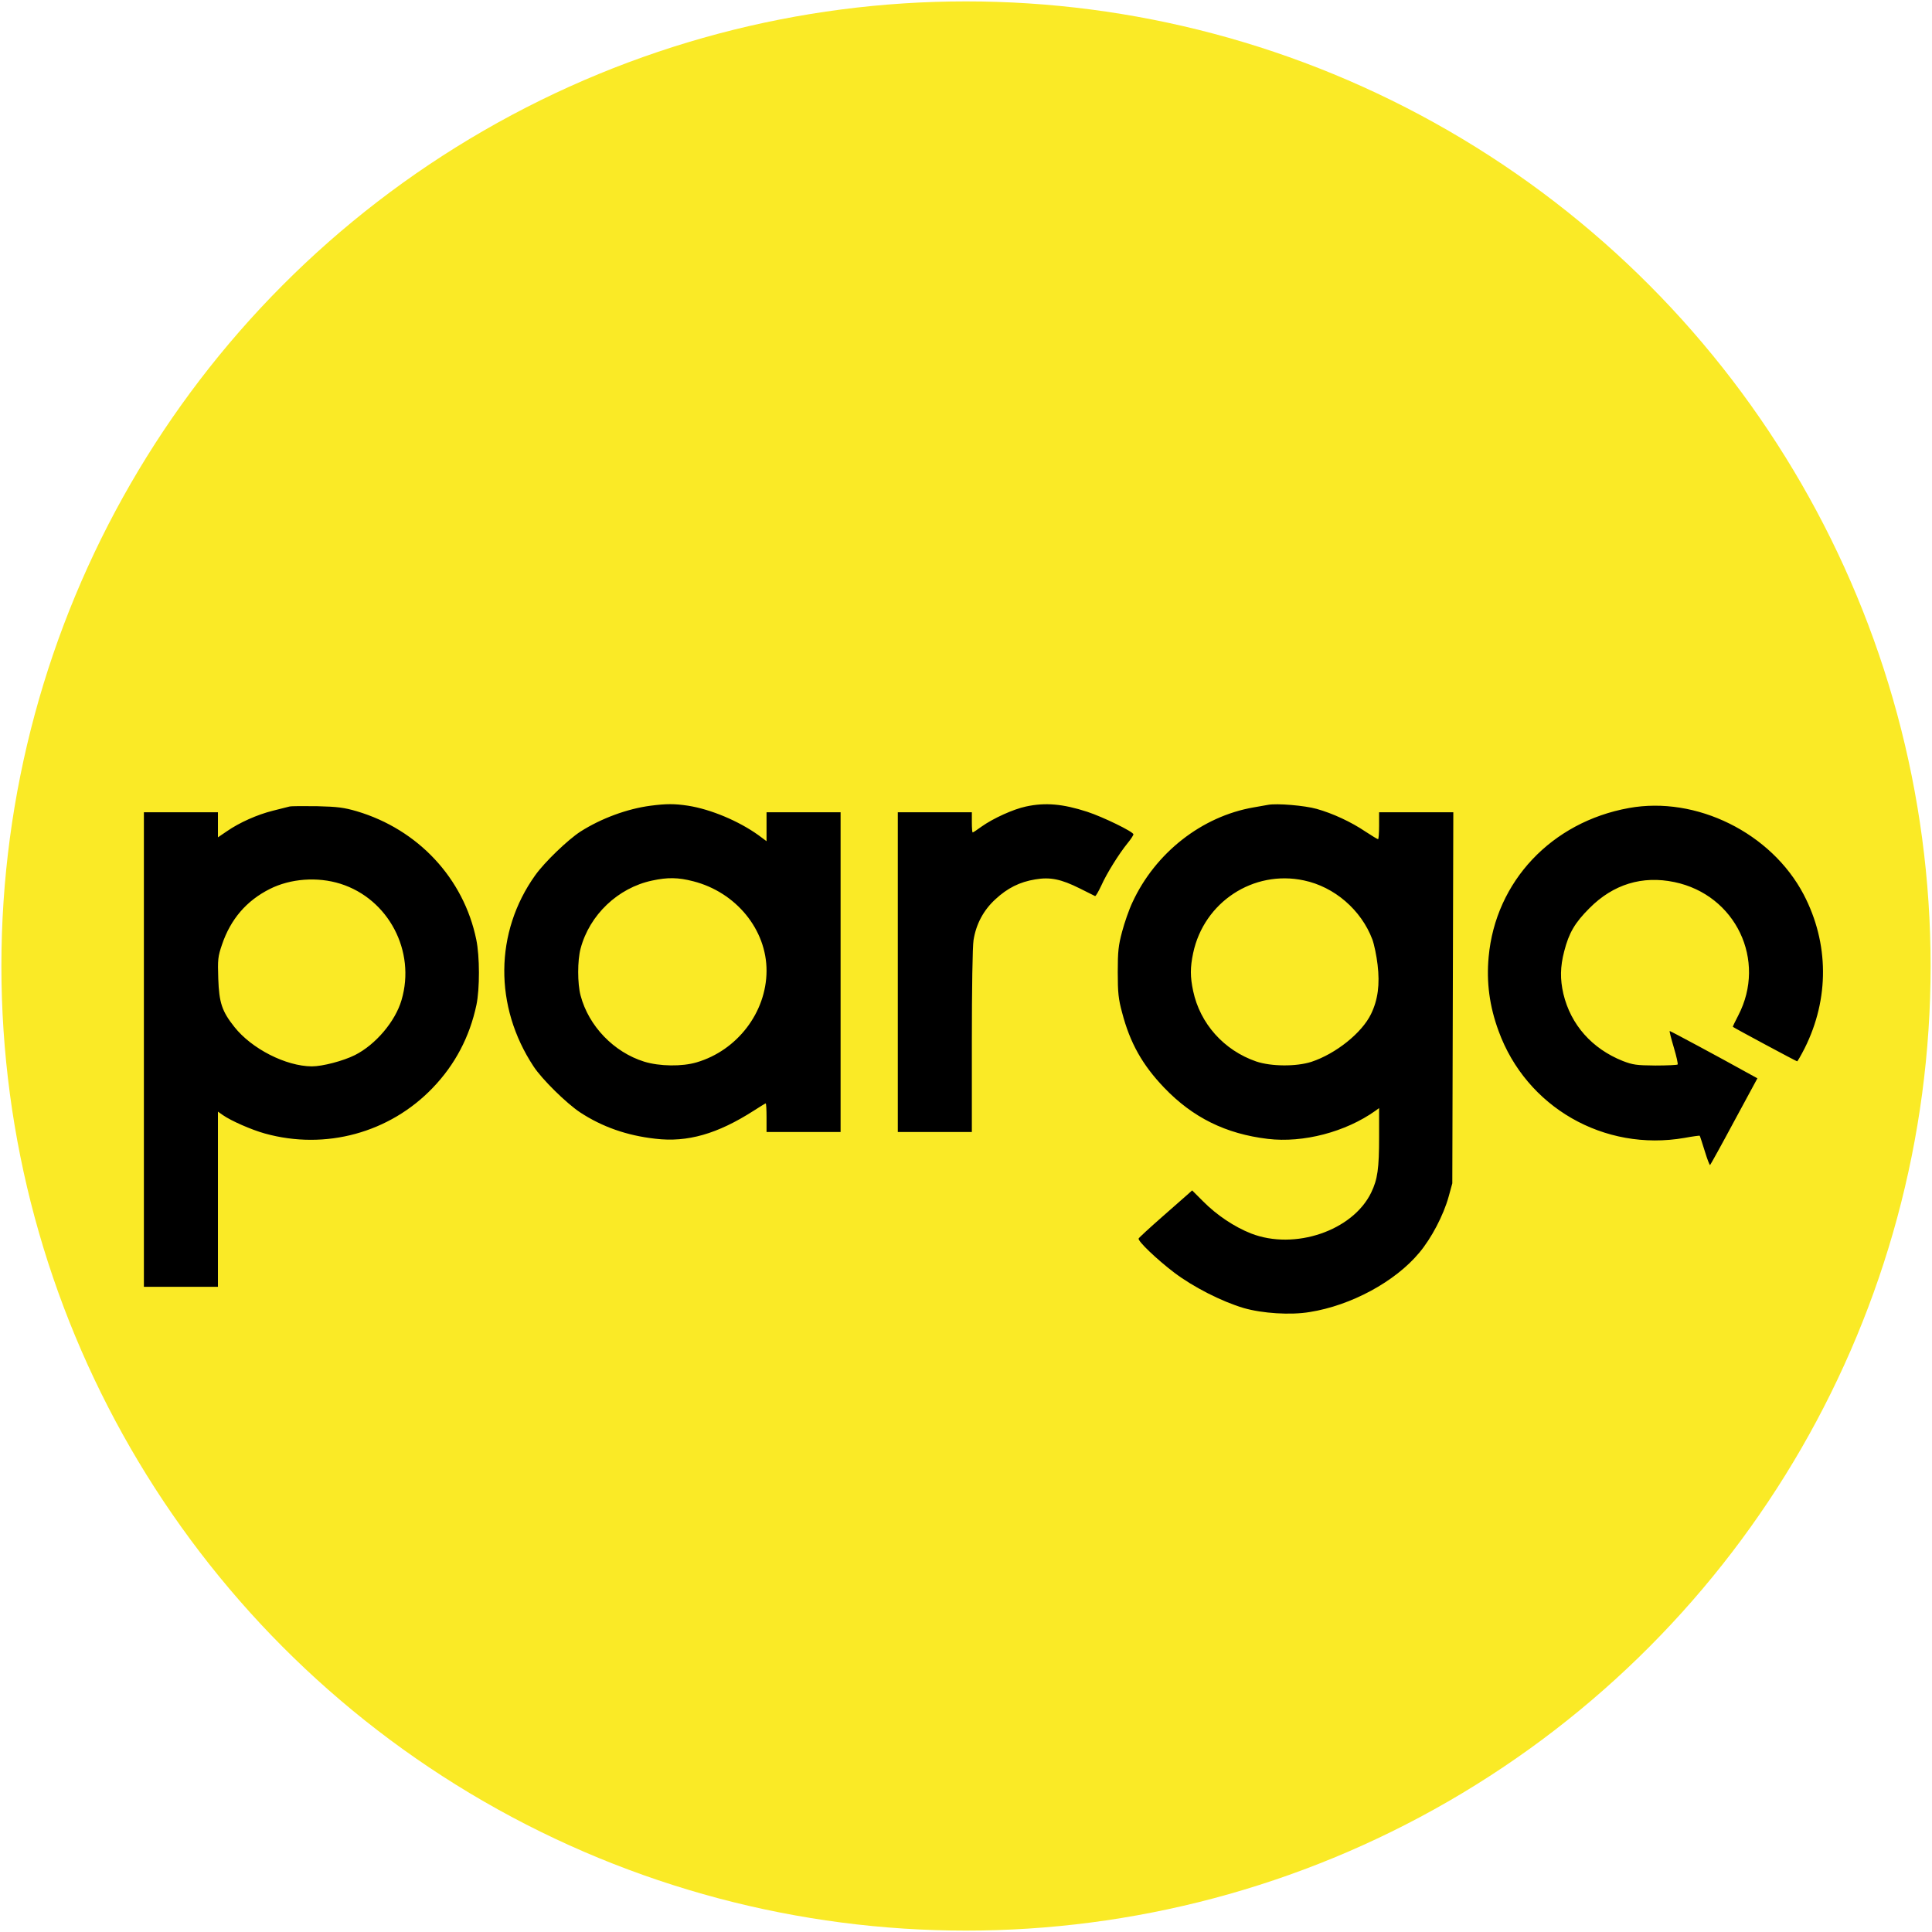
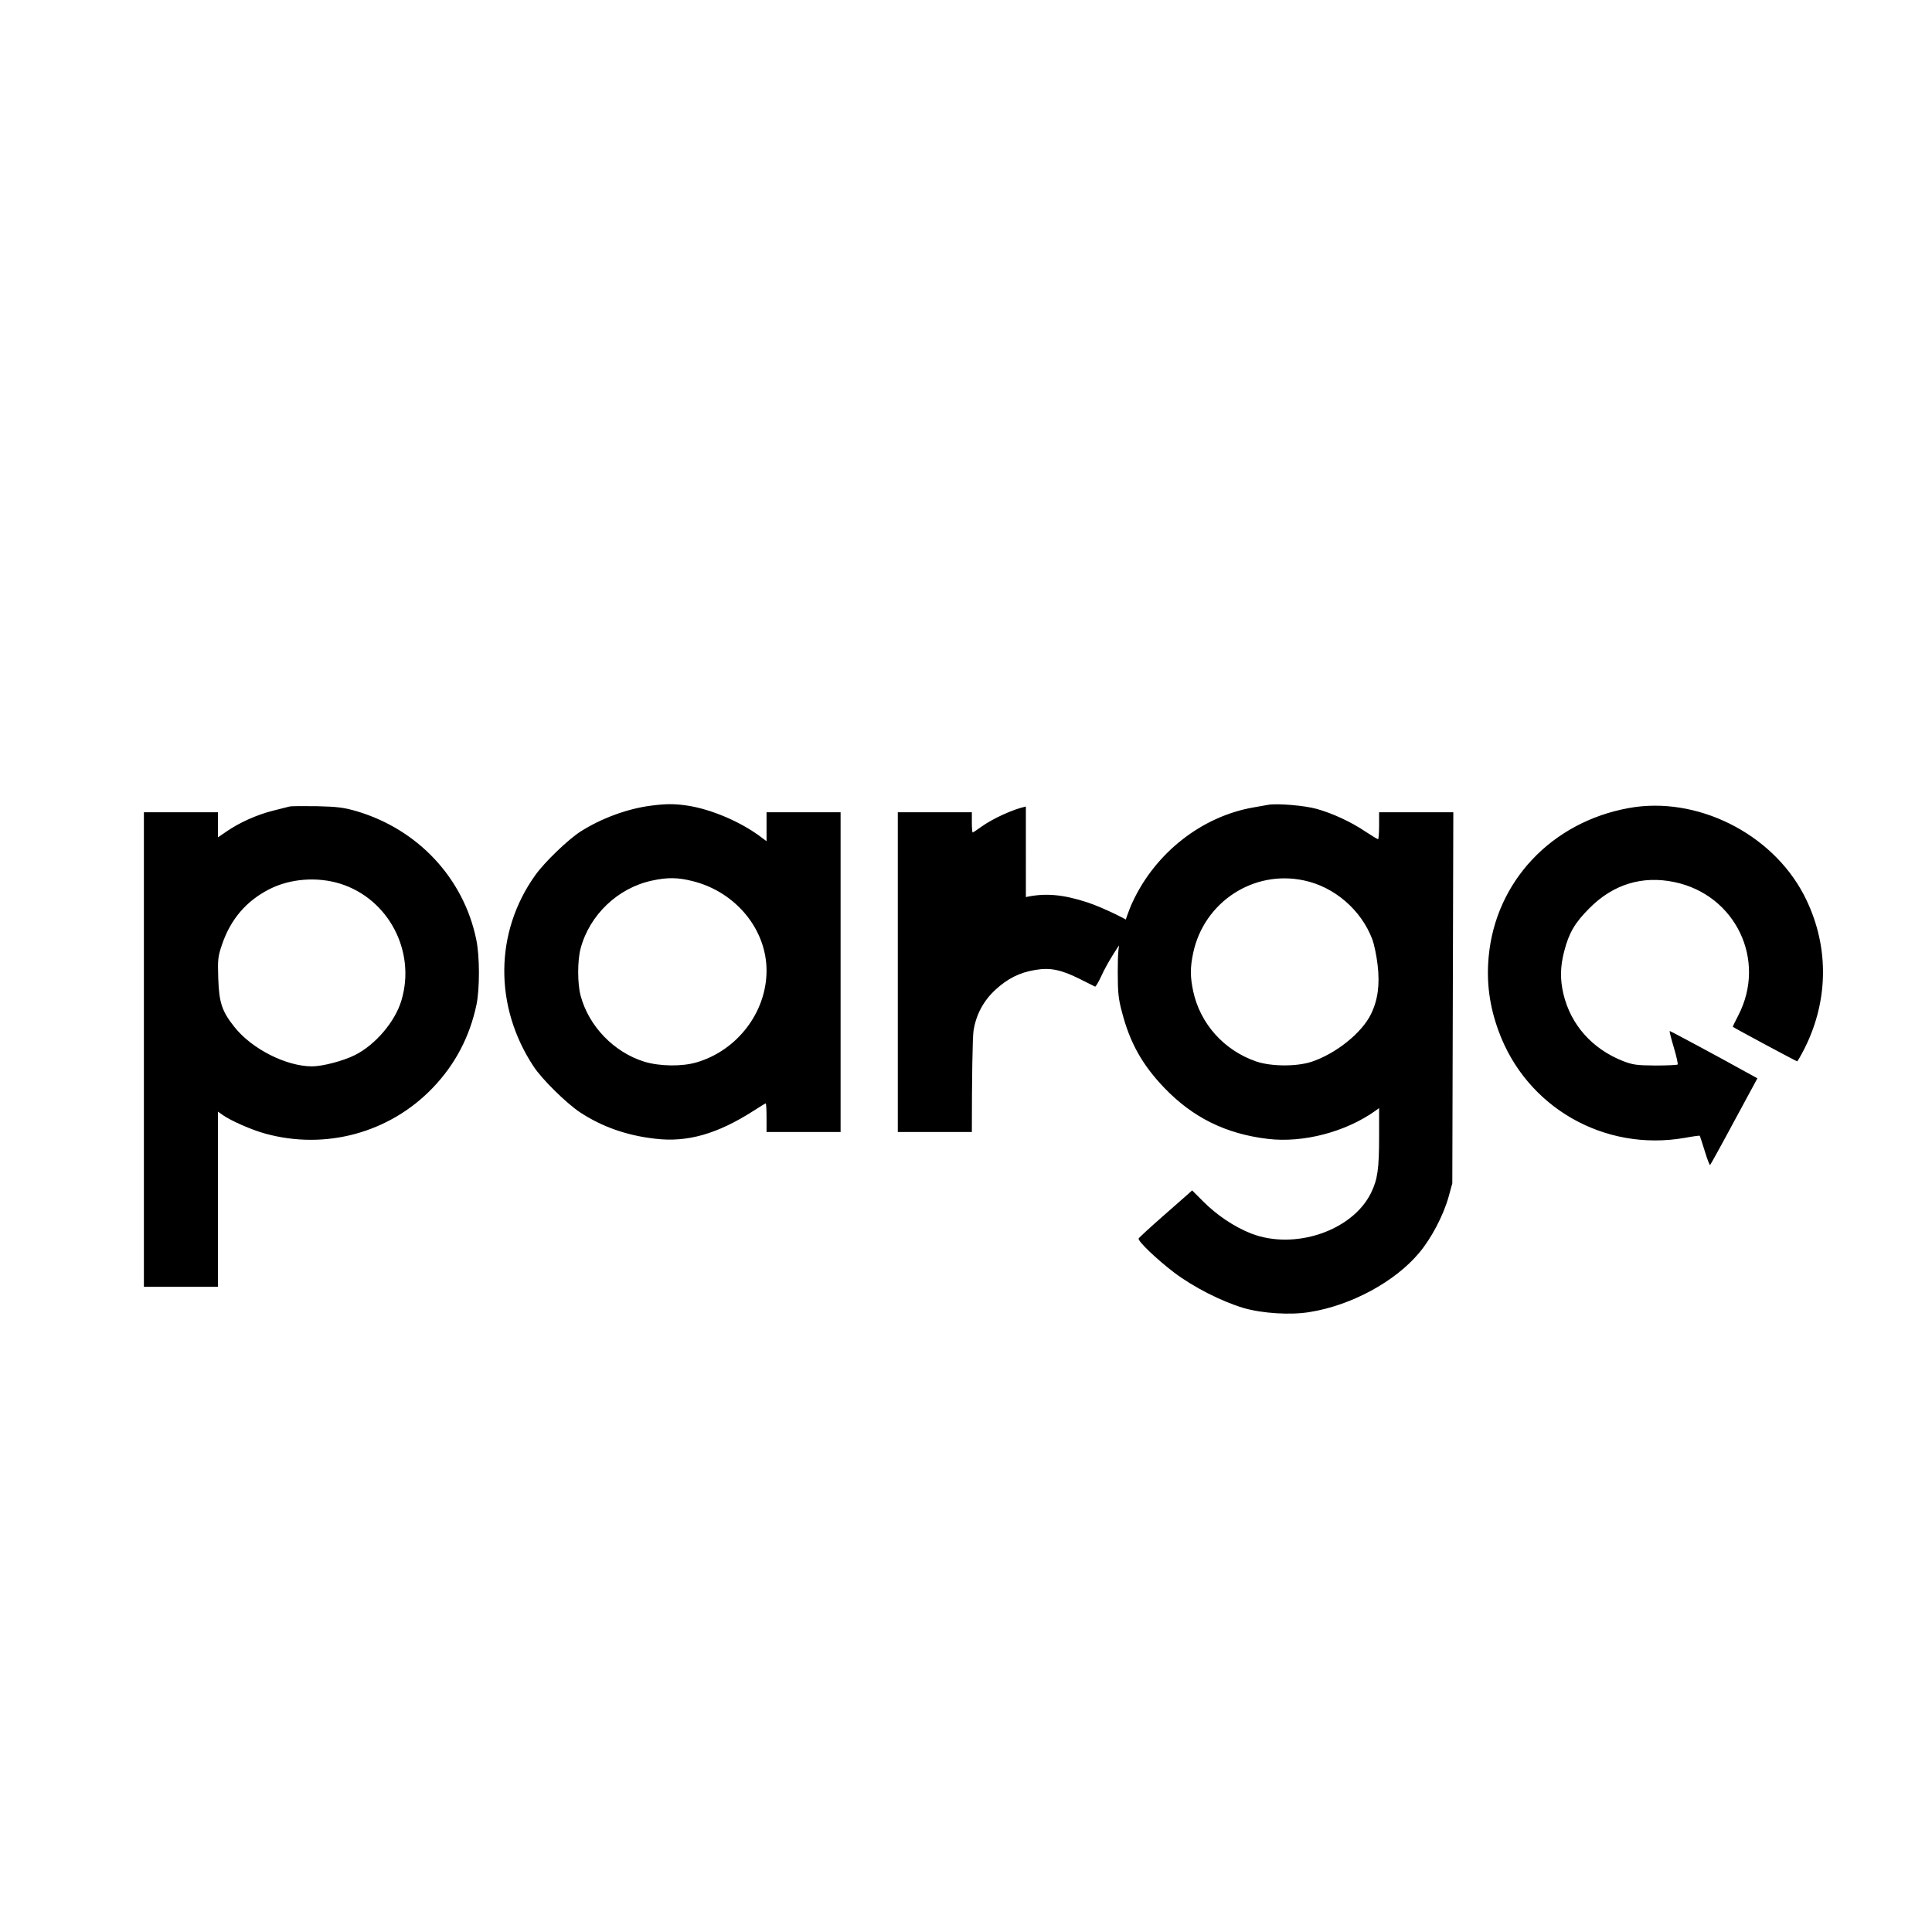
<svg xmlns="http://www.w3.org/2000/svg" id="Layer_1" width="800" height="800" viewBox="0 0 800 800">
  <defs>
    <style>.cls-1,.cls-2{stroke-width:0}.cls-2{fill:#faea26}</style>
  </defs>
-   <circle cx="400" cy="400" r="399.425" class="cls-2" />
  <g id="use">
    <g id="shape2">
-       <path d="M269.467 333.619c-9.686 1.255-20.487 5.226-29.127 10.731-5.157 3.345-14.843 12.613-18.745 18.118-16.794 23.553-17.073 54.283-.627 79.16 3.484 5.296 13.519 15.192 19.302 19.024 9.059 5.924 19.233 9.547 31.079 10.87 13.31 1.604 25.782-2.02 40.695-11.566 2.578-1.673 4.878-3.067 5.017-3.067.21 0 .349 2.648.349 5.924v5.923h30.66V336.337h-30.66v11.986l-3.276-2.44c-8.222-5.922-19.86-10.8-29.267-12.264-5.575-.836-8.919-.836-15.4 0Zm17.56 31.288c17.77 4.529 30.452 20.069 30.383 37.142-.07 17.142-12.125 32.89-28.919 37.837-6.063 1.813-15.4 1.673-21.741-.278-12.543-3.902-22.996-14.704-26.34-27.386-1.325-4.878-1.325-14.564 0-19.442 3.692-13.936 15.469-25.156 29.615-28.152 6.41-1.394 10.8-1.323 17.002.28ZM424.79 333.967c-5.225 1.116-13.517 4.878-18.326 8.293-1.812 1.324-3.484 2.439-3.692 2.439-.21 0-.349-1.882-.349-4.18v-4.182h-30.66v132.399h30.66v-37.49c0-21.951.278-39.302.696-41.95 1.046-6.62 4.111-12.403 9.06-16.933 4.947-4.6 10.035-7.177 16.515-8.222 6.133-1.045 10.661-.14 18.465 3.762 3.136 1.603 5.993 2.996 6.272 3.136.28.14 1.393-1.811 2.578-4.32 2.23-5.016 7.317-13.17 10.94-17.63 1.325-1.603 2.37-3.206 2.37-3.624 0-1.045-12.543-7.176-19.163-9.337-10.104-3.276-17.35-3.903-25.365-2.16ZM525.066 333.27c-.975.14-3.624.628-5.924 1.046-21.462 3.694-40.764 18.815-50.242 39.37-1.392 2.928-3.275 8.363-4.25 12.057-1.533 5.713-1.812 8.152-1.812 16.794 0 8.57.28 11.148 1.812 16.793 3.275 12.543 8.362 21.601 17.42 31.078 11.847 12.335 25.436 19.094 42.926 21.184 14.633 1.741 32.193-2.856 44.527-11.637l1.534-1.115v11.776c0 13.38-.628 17.7-3.275 23.205-7.665 15.818-31.707 23.971-49.755 16.933-6.9-2.718-14.215-7.596-19.86-13.309l-4.53-4.53-1.533 1.394c-.834.766-5.783 5.087-10.94 9.616-5.155 4.53-9.546 8.571-9.685 8.92-.418 1.045 7.525 8.64 14.773 14.145 7.943 5.993 19.581 11.916 28.71 14.634 7.734 2.23 19.37 2.997 27.314 1.672 17.212-2.718 35.47-12.612 45.435-24.598 5.017-5.993 9.964-15.4 12.125-23.135l1.533-5.574.208-76.861.21-76.79h-30.73v5.573c0 3.067-.21 5.575-.418 5.575-.28 0-2.58-1.394-5.227-3.136-5.993-4.041-13.519-7.525-20.209-9.406-4.946-1.395-16.445-2.37-20.138-1.674Zm14.843 31.29c12.681 2.647 23.761 12.263 28.36 24.457.766 2.09 1.743 6.83 2.16 10.452.977 8.153.14 14.564-2.718 20.419-3.761 7.803-14.563 16.445-24.667 19.79-6.272 2.02-16.655 1.95-22.856-.14-13.38-4.599-23.274-15.68-26.131-29.197-1.255-5.924-1.255-9.687 0-15.679 4.459-21.114 24.946-34.563 45.852-30.103ZM119.857 333.967c-.767.21-3.902.977-6.899 1.742-6.41 1.604-13.797 4.879-19.023 8.502l-3.693 2.51v-10.384h-30.66v196.507h30.66v-72.54l2.09 1.463c3.276 2.298 11.777 6.062 17.352 7.596 25.085 6.968 51.635-.28 69.474-18.885 9.267-9.616 15.33-21.183 18.117-34.353 1.394-6.62 1.394-20.14-.07-27.108-5.225-25.364-24.11-45.572-49.475-53.097-5.296-1.534-7.874-1.882-16.375-2.092-5.574-.07-10.731-.07-11.498.14Zm21.114 31.985c19.86 6.272 31.288 27.874 25.295 48.151-2.578 8.85-10.73 18.467-19.302 22.787-4.878 2.439-13.45 4.67-17.839 4.67-10.731-.07-24.877-7.249-32.054-16.307-5.157-6.48-6.34-10.034-6.69-19.93-.278-8.013-.14-9.267 1.533-14.146 3.554-10.521 10.104-18.187 19.79-23.065 8.57-4.32 19.721-5.156 29.268-2.16ZM674.467 334.594c-31.985 5.784-55.19 30.382-58.046 61.6-.977 10.592.348 20.488 4.112 30.731 11.496 31.567 43.69 50.032 76.999 44.25 3.345-.629 6.202-.977 6.27-.907.14.14 1.046 2.997 2.092 6.341 1.045 3.415 2.02 5.993 2.229 5.784.21-.21 4.74-8.363 9.965-18.117l9.616-17.77-4.32-2.37c-11.01-6.131-31.636-17.21-31.985-17.21-.21 0 .558 2.995 1.674 6.758 1.113 3.694 1.81 6.9 1.6 7.108-.208.21-4.388.419-9.197.419-7.874-.07-9.337-.28-13.519-1.882-12.751-5.087-21.531-14.983-24.597-27.803-1.394-6.063-1.325-11.22.348-17.63 1.951-7.596 4.39-11.777 10.452-17.84 9.826-9.895 21.88-13.588 35.19-10.8 25.365 5.295 38.326 32.402 26.41 55.258-1.324 2.509-2.299 4.6-2.23 4.669.558.488 26.27 14.286 26.619 14.286.21 0 1.603-2.44 3.136-5.436 10.244-20.488 10.104-43.483-.417-63.621-13.38-25.504-44.458-40.904-72.402-35.818Z" class="cls-1" />
+       <path d="M269.467 333.619c-9.686 1.255-20.487 5.226-29.127 10.731-5.157 3.345-14.843 12.613-18.745 18.118-16.794 23.553-17.073 54.283-.627 79.16 3.484 5.296 13.519 15.192 19.302 19.024 9.059 5.924 19.233 9.547 31.079 10.87 13.31 1.604 25.782-2.02 40.695-11.566 2.578-1.673 4.878-3.067 5.017-3.067.21 0 .349 2.648.349 5.924v5.923h30.66V336.337h-30.66v11.986l-3.276-2.44c-8.222-5.922-19.86-10.8-29.267-12.264-5.575-.836-8.919-.836-15.4 0Zm17.56 31.288c17.77 4.529 30.452 20.069 30.383 37.142-.07 17.142-12.125 32.89-28.919 37.837-6.063 1.813-15.4 1.673-21.741-.278-12.543-3.902-22.996-14.704-26.34-27.386-1.325-4.878-1.325-14.564 0-19.442 3.692-13.936 15.469-25.156 29.615-28.152 6.41-1.394 10.8-1.323 17.002.28ZM424.79 333.967c-5.225 1.116-13.517 4.878-18.326 8.293-1.812 1.324-3.484 2.439-3.692 2.439-.21 0-.349-1.882-.349-4.18v-4.182h-30.66v132.399h30.66c0-21.951.278-39.302.696-41.95 1.046-6.62 4.111-12.403 9.06-16.933 4.947-4.6 10.035-7.177 16.515-8.222 6.133-1.045 10.661-.14 18.465 3.762 3.136 1.603 5.993 2.996 6.272 3.136.28.14 1.393-1.811 2.578-4.32 2.23-5.016 7.317-13.17 10.94-17.63 1.325-1.603 2.37-3.206 2.37-3.624 0-1.045-12.543-7.176-19.163-9.337-10.104-3.276-17.35-3.903-25.365-2.16ZM525.066 333.27c-.975.14-3.624.628-5.924 1.046-21.462 3.694-40.764 18.815-50.242 39.37-1.392 2.928-3.275 8.363-4.25 12.057-1.533 5.713-1.812 8.152-1.812 16.794 0 8.57.28 11.148 1.812 16.793 3.275 12.543 8.362 21.601 17.42 31.078 11.847 12.335 25.436 19.094 42.926 21.184 14.633 1.741 32.193-2.856 44.527-11.637l1.534-1.115v11.776c0 13.38-.628 17.7-3.275 23.205-7.665 15.818-31.707 23.971-49.755 16.933-6.9-2.718-14.215-7.596-19.86-13.309l-4.53-4.53-1.533 1.394c-.834.766-5.783 5.087-10.94 9.616-5.155 4.53-9.546 8.571-9.685 8.92-.418 1.045 7.525 8.64 14.773 14.145 7.943 5.993 19.581 11.916 28.71 14.634 7.734 2.23 19.37 2.997 27.314 1.672 17.212-2.718 35.47-12.612 45.435-24.598 5.017-5.993 9.964-15.4 12.125-23.135l1.533-5.574.208-76.861.21-76.79h-30.73v5.573c0 3.067-.21 5.575-.418 5.575-.28 0-2.58-1.394-5.227-3.136-5.993-4.041-13.519-7.525-20.209-9.406-4.946-1.395-16.445-2.37-20.138-1.674Zm14.843 31.29c12.681 2.647 23.761 12.263 28.36 24.457.766 2.09 1.743 6.83 2.16 10.452.977 8.153.14 14.564-2.718 20.419-3.761 7.803-14.563 16.445-24.667 19.79-6.272 2.02-16.655 1.95-22.856-.14-13.38-4.599-23.274-15.68-26.131-29.197-1.255-5.924-1.255-9.687 0-15.679 4.459-21.114 24.946-34.563 45.852-30.103ZM119.857 333.967c-.767.21-3.902.977-6.899 1.742-6.41 1.604-13.797 4.879-19.023 8.502l-3.693 2.51v-10.384h-30.66v196.507h30.66v-72.54l2.09 1.463c3.276 2.298 11.777 6.062 17.352 7.596 25.085 6.968 51.635-.28 69.474-18.885 9.267-9.616 15.33-21.183 18.117-34.353 1.394-6.62 1.394-20.14-.07-27.108-5.225-25.364-24.11-45.572-49.475-53.097-5.296-1.534-7.874-1.882-16.375-2.092-5.574-.07-10.731-.07-11.498.14Zm21.114 31.985c19.86 6.272 31.288 27.874 25.295 48.151-2.578 8.85-10.73 18.467-19.302 22.787-4.878 2.439-13.45 4.67-17.839 4.67-10.731-.07-24.877-7.249-32.054-16.307-5.157-6.48-6.34-10.034-6.69-19.93-.278-8.013-.14-9.267 1.533-14.146 3.554-10.521 10.104-18.187 19.79-23.065 8.57-4.32 19.721-5.156 29.268-2.16ZM674.467 334.594c-31.985 5.784-55.19 30.382-58.046 61.6-.977 10.592.348 20.488 4.112 30.731 11.496 31.567 43.69 50.032 76.999 44.25 3.345-.629 6.202-.977 6.27-.907.14.14 1.046 2.997 2.092 6.341 1.045 3.415 2.02 5.993 2.229 5.784.21-.21 4.74-8.363 9.965-18.117l9.616-17.77-4.32-2.37c-11.01-6.131-31.636-17.21-31.985-17.21-.21 0 .558 2.995 1.674 6.758 1.113 3.694 1.81 6.9 1.6 7.108-.208.21-4.388.419-9.197.419-7.874-.07-9.337-.28-13.519-1.882-12.751-5.087-21.531-14.983-24.597-27.803-1.394-6.063-1.325-11.22.348-17.63 1.951-7.596 4.39-11.777 10.452-17.84 9.826-9.895 21.88-13.588 35.19-10.8 25.365 5.295 38.326 32.402 26.41 55.258-1.324 2.509-2.299 4.6-2.23 4.669.558.488 26.27 14.286 26.619 14.286.21 0 1.603-2.44 3.136-5.436 10.244-20.488 10.104-43.483-.417-63.621-13.38-25.504-44.458-40.904-72.402-35.818Z" class="cls-1" />
    </g>
  </g>
</svg>